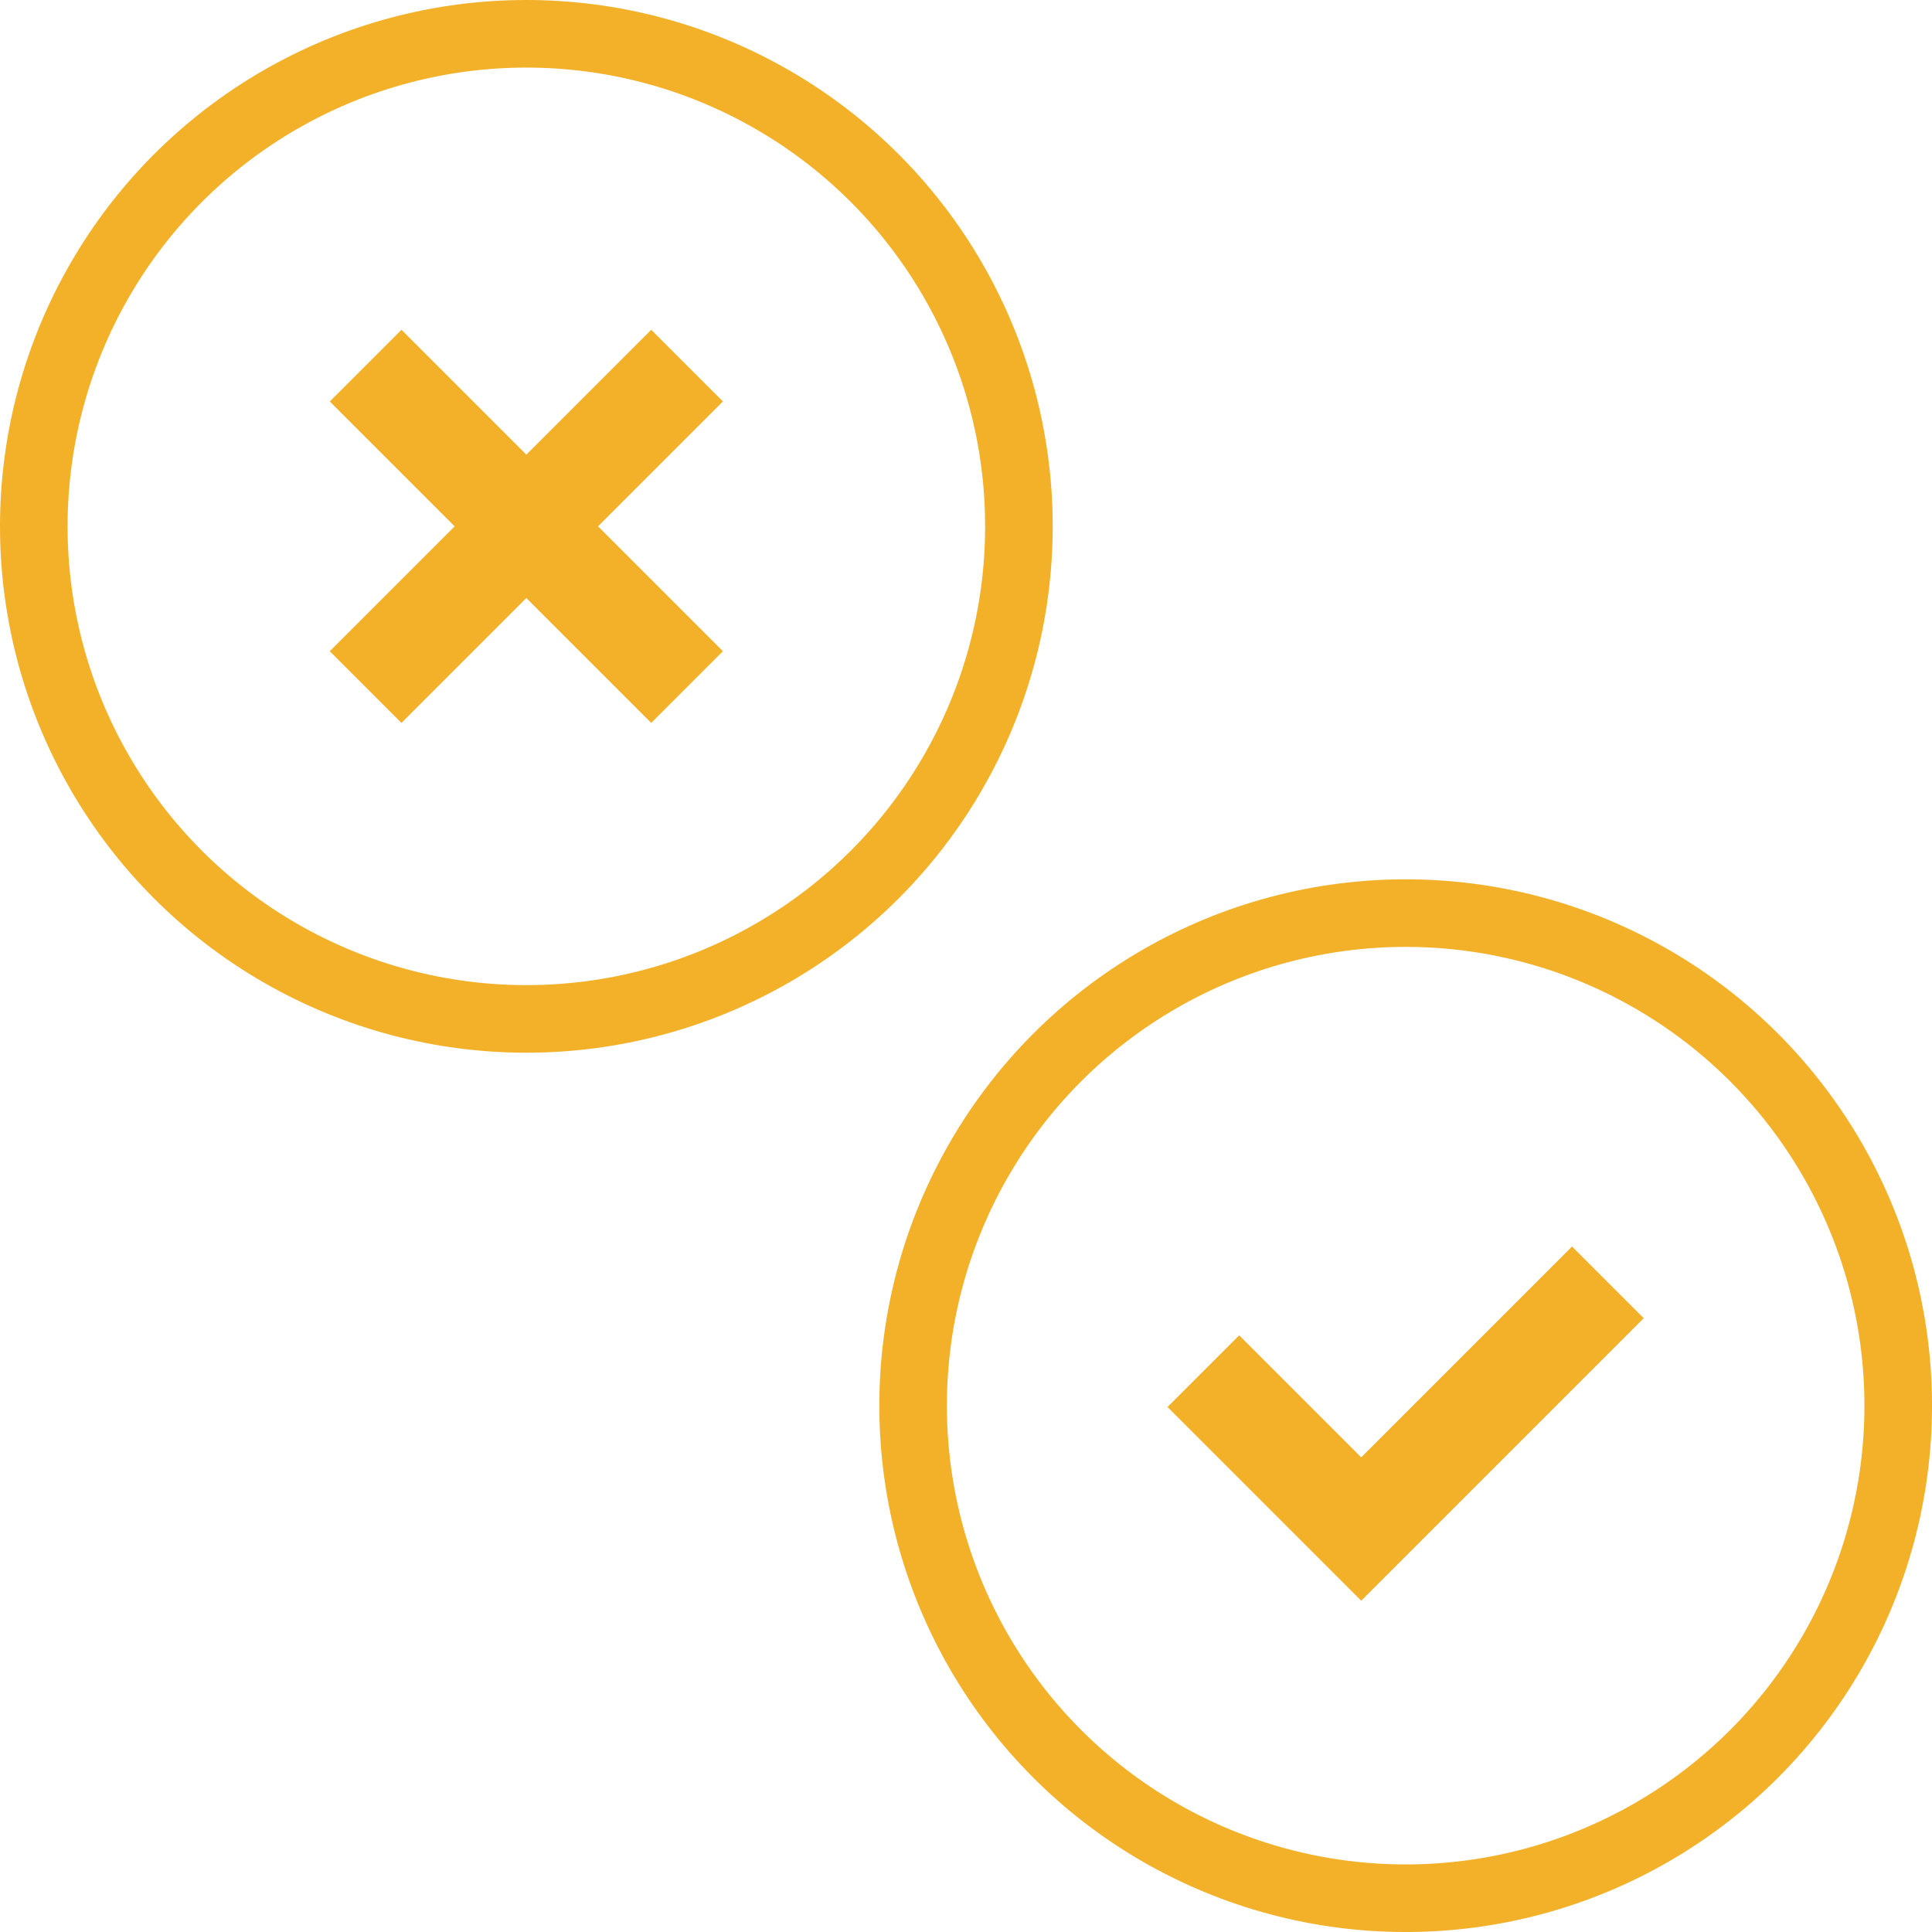
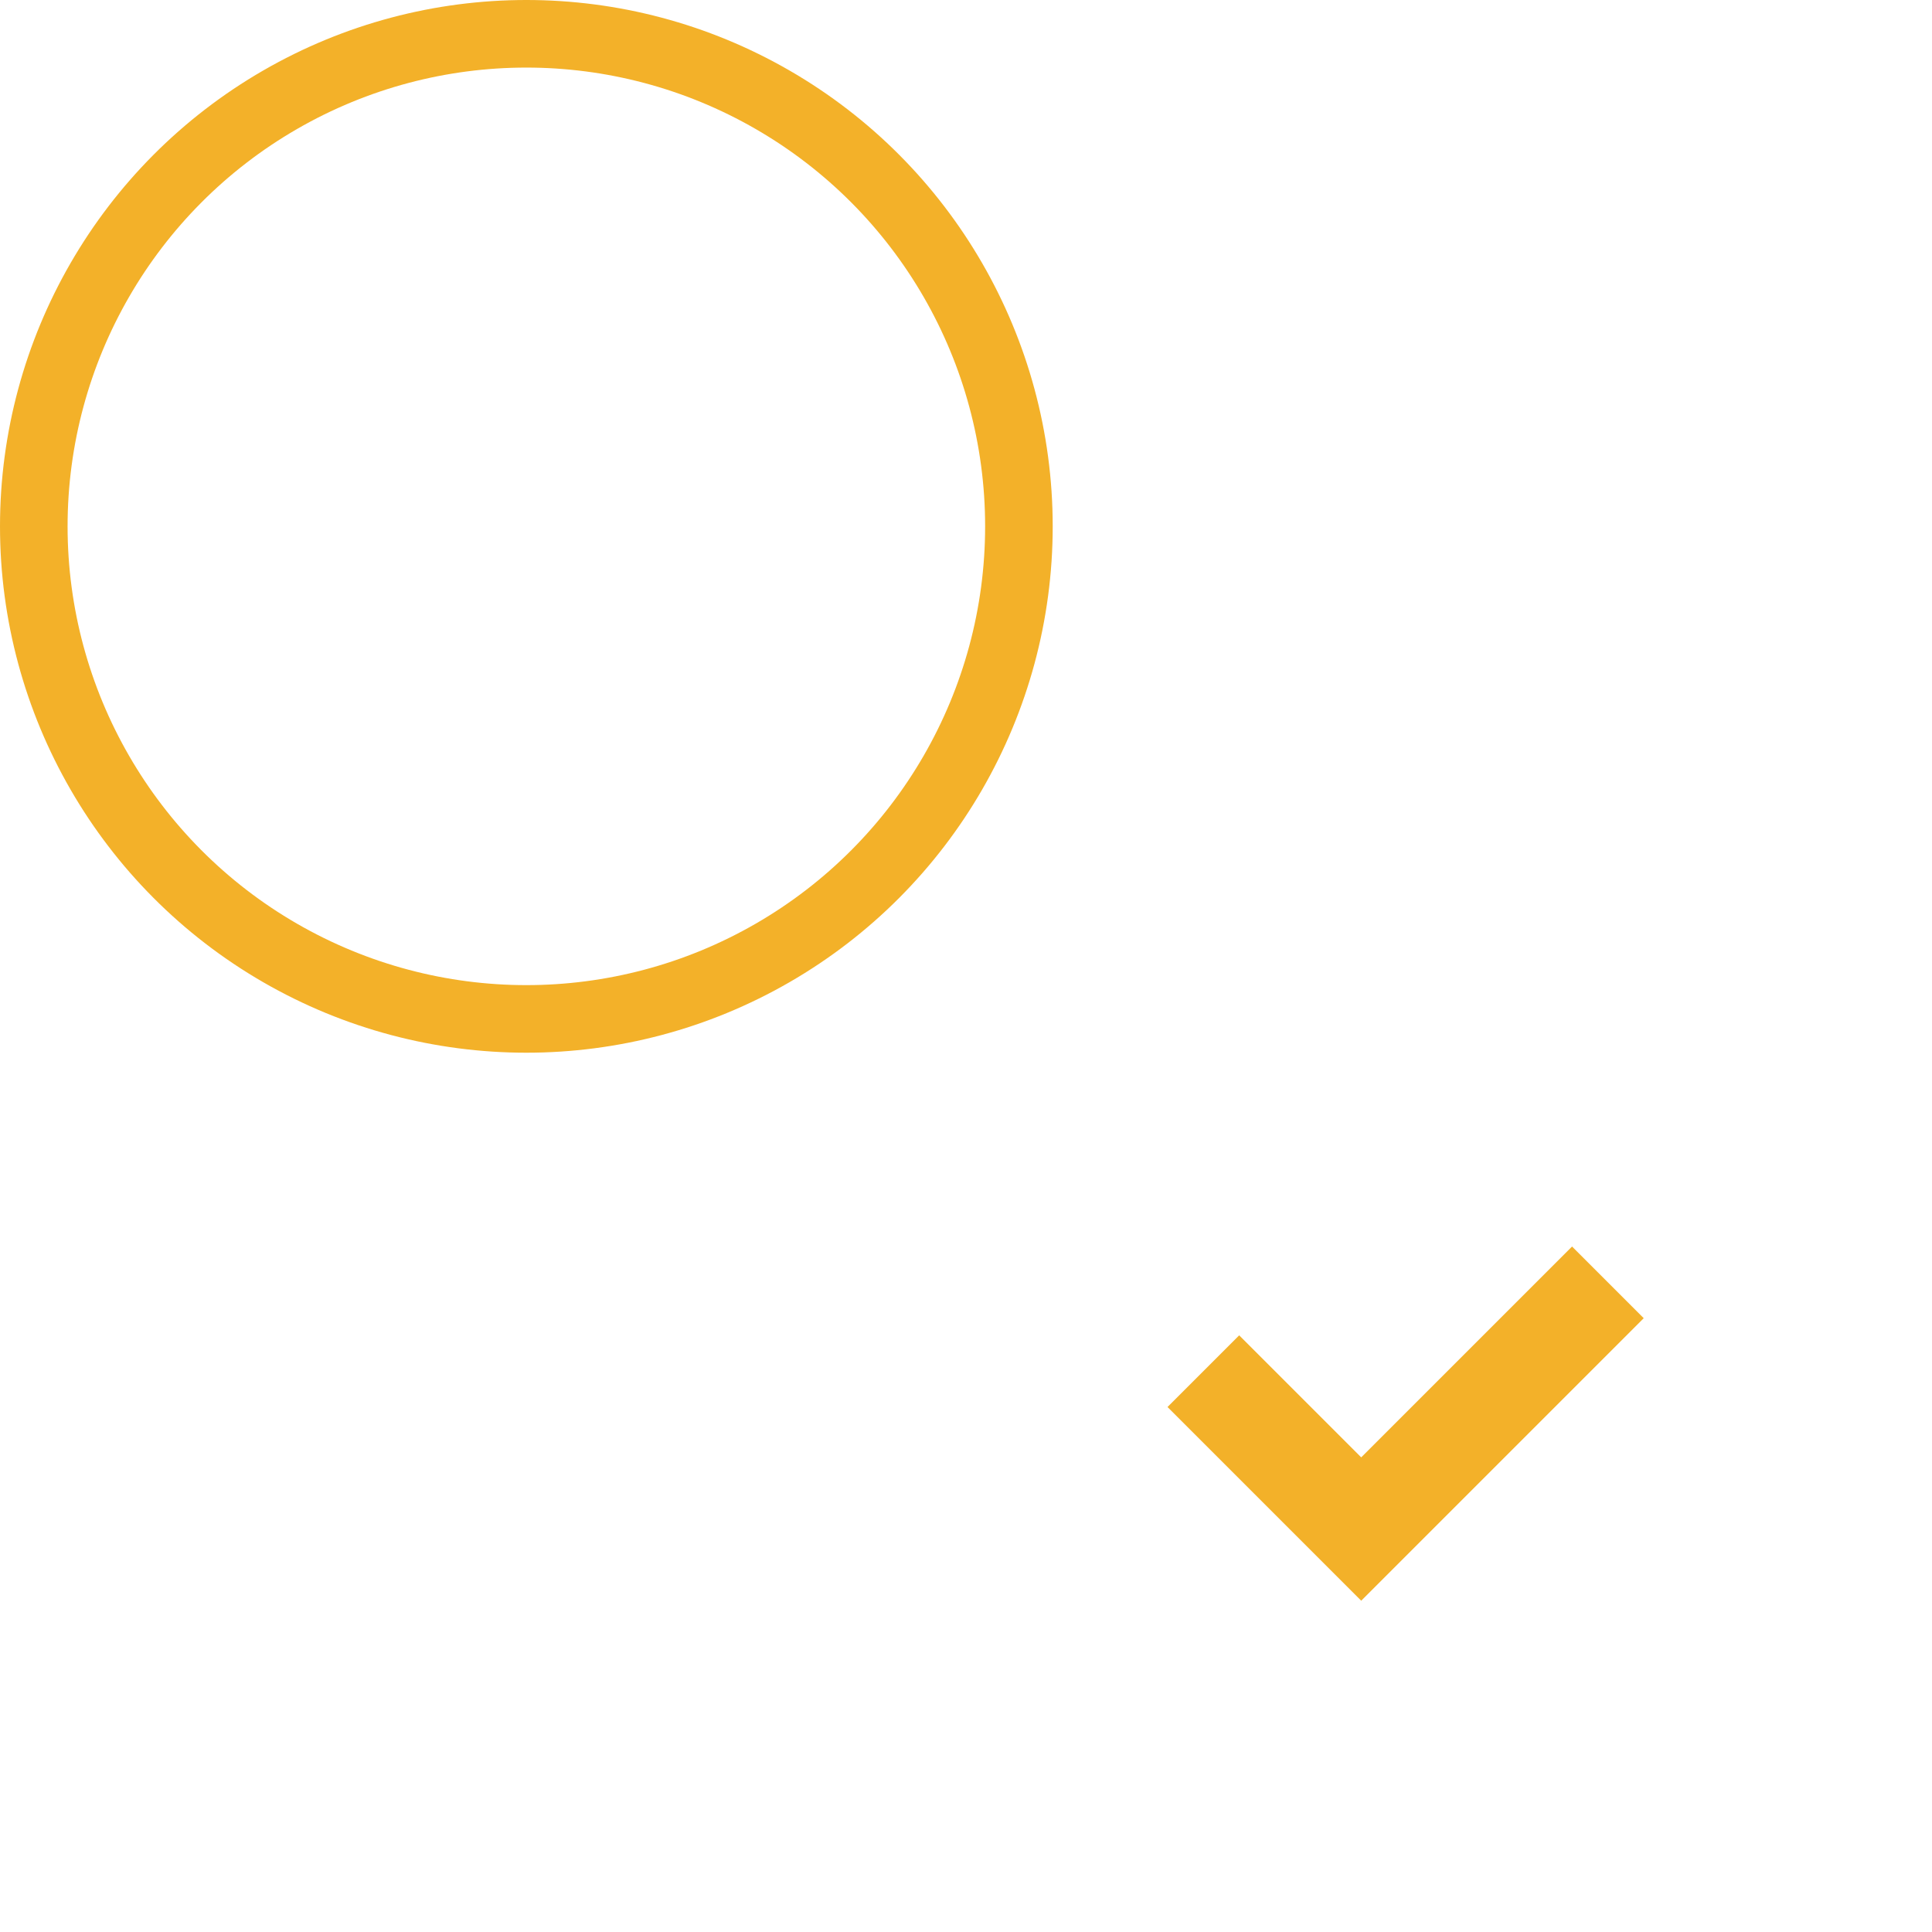
<svg xmlns="http://www.w3.org/2000/svg" id="Groupe_200" data-name="Groupe 200" width="114.352" height="114.352" viewBox="0 0 114.352 114.352">
  <g id="Groupe_193" data-name="Groupe 193">
    <g id="Ellipse_11" data-name="Ellipse 11" fill="none" stroke="#f3b129" stroke-width="4">
      <circle cx="31.154" cy="31.154" r="31.154" stroke="none" />
      <circle cx="31.154" cy="31.154" r="29.154" fill="none" />
    </g>
    <g id="Groupe_191" data-name="Groupe 191" transform="translate(21.64 21.64)">
-       <path id="Tracé_195" data-name="Tracé 195" d="M552.409,5902.052l19.026,19.026" transform="translate(-552.409 -5902.052)" fill="none" stroke="#f3b129" stroke-width="6" />
-       <path id="Tracé_196" data-name="Tracé 196" d="M0,0,19.026,19.026" transform="translate(0 19.026) rotate(-90)" fill="none" stroke="#f3b129" stroke-width="6" />
-     </g>
+       </g>
  </g>
  <g id="Groupe_192" data-name="Groupe 192" transform="translate(52.045 52.045)">
    <g id="Ellipse_12" data-name="Ellipse 12" fill="none" stroke="#f3b129" stroke-width="4">
-       <circle cx="31.154" cy="31.154" r="31.154" stroke="none" />
-       <circle cx="31.154" cy="31.154" r="29.154" fill="none" />
-     </g>
+       </g>
    <path id="Tracé_197" data-name="Tracé 197" d="M623.015,5979.727l9.344,9.344,14.6-14.6" transform="translate(-603.836 -5950.615)" fill="none" stroke="#f3b129" stroke-width="6" />
  </g>
</svg>